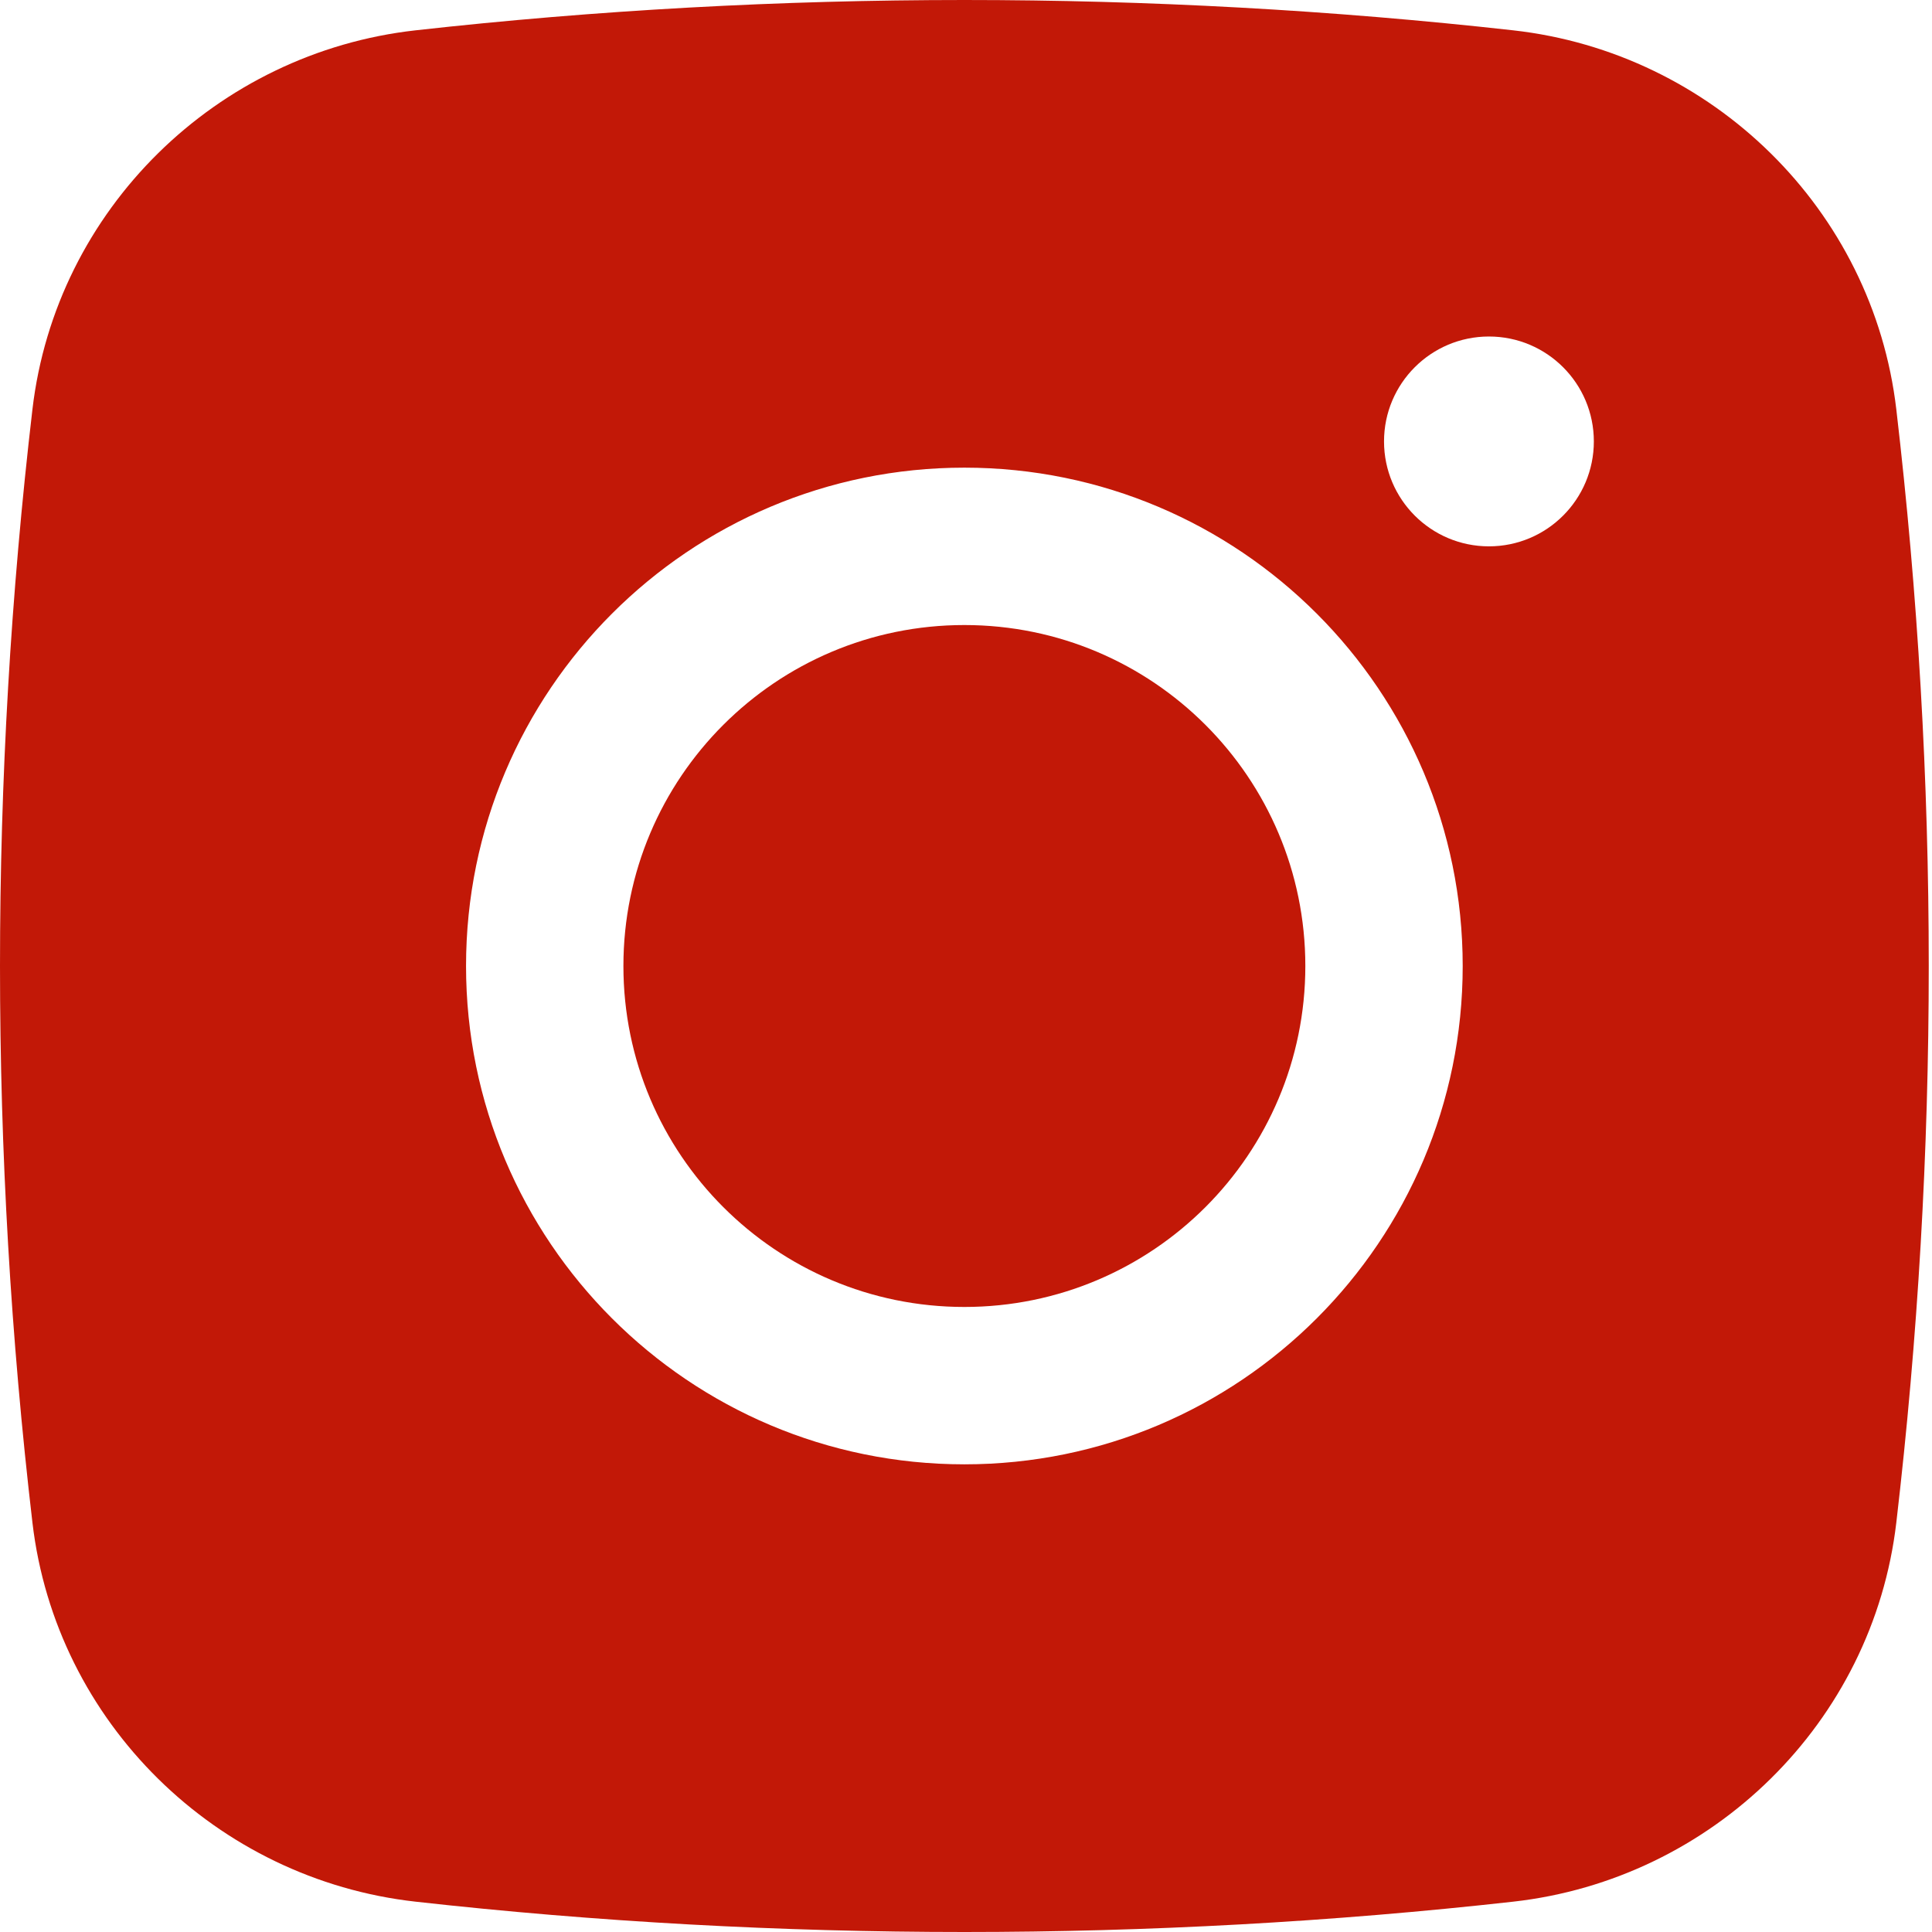
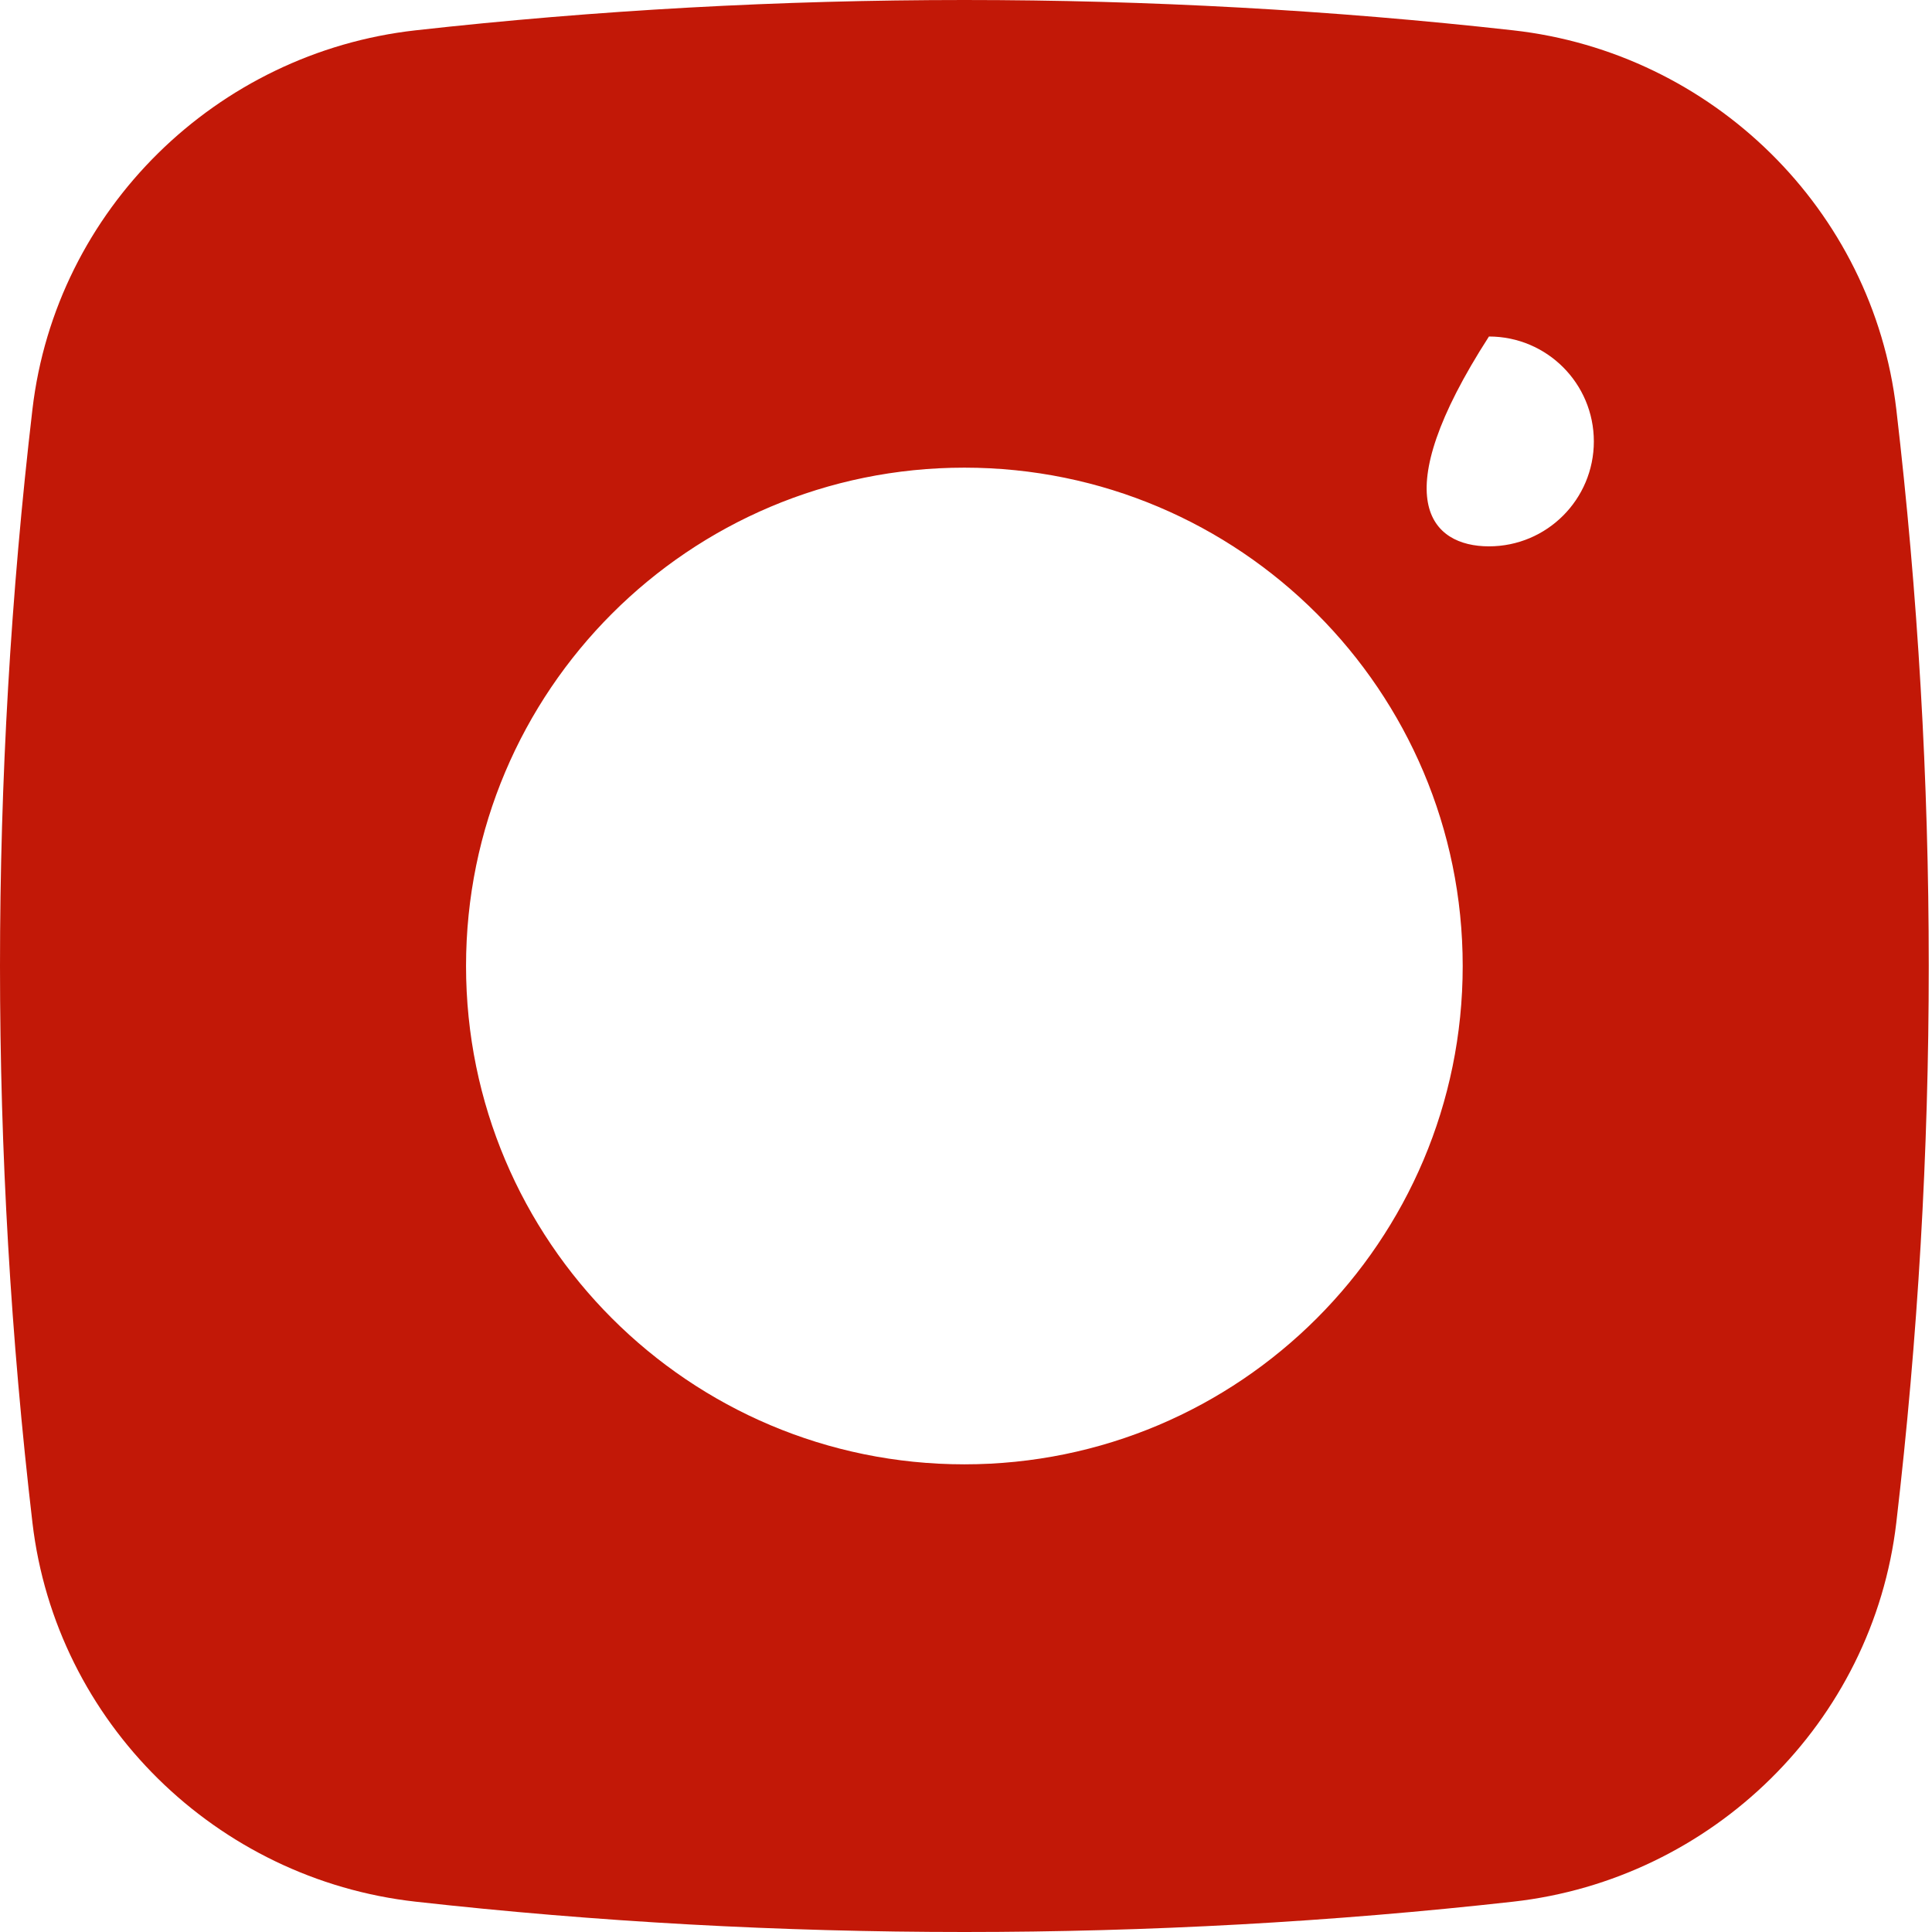
<svg xmlns="http://www.w3.org/2000/svg" width="108" height="108" viewBox="0 0 108 108" fill="none">
-   <path d="M53.909 34.94C43.382 34.94 34.849 43.473 34.849 54C34.849 64.527 43.382 73.06 53.909 73.06C64.436 73.06 72.969 64.527 72.969 54C72.969 43.473 64.436 34.94 53.909 34.94Z" fill="#C21807" />
-   <path fill-rule="evenodd" clip-rule="evenodd" d="M23.234 1.695C43.456 -0.565 64.362 -0.565 84.584 1.695C95.718 2.939 104.698 11.712 106.005 22.884C108.423 43.558 108.423 64.442 106.005 85.115C104.698 96.288 95.718 105.06 84.584 106.305C64.362 108.565 43.456 108.565 23.234 106.305C12.1 105.06 3.12 96.288 1.813 85.115C-0.604 64.442 -0.604 43.558 1.813 22.884C3.12 11.712 12.1 2.939 23.234 1.695ZM83.233 18.811C79.994 18.811 77.368 21.437 77.368 24.676C77.368 27.915 79.994 30.541 83.233 30.541C86.472 30.541 89.097 27.915 89.097 24.676C89.097 21.437 86.472 18.811 83.233 18.811ZM26.052 54C26.052 38.615 38.524 26.142 53.909 26.142C69.294 26.142 81.766 38.615 81.766 54C81.766 69.385 69.294 81.857 53.909 81.857C38.524 81.857 26.052 69.385 26.052 54Z" fill="#C21807" />
+   <path fill-rule="evenodd" clip-rule="evenodd" d="M23.234 1.695C43.456 -0.565 64.362 -0.565 84.584 1.695C95.718 2.939 104.698 11.712 106.005 22.884C108.423 43.558 108.423 64.442 106.005 85.115C104.698 96.288 95.718 105.06 84.584 106.305C64.362 108.565 43.456 108.565 23.234 106.305C12.1 105.06 3.12 96.288 1.813 85.115C-0.604 64.442 -0.604 43.558 1.813 22.884C3.12 11.712 12.1 2.939 23.234 1.695ZM83.233 18.811C77.368 27.915 79.994 30.541 83.233 30.541C86.472 30.541 89.097 27.915 89.097 24.676C89.097 21.437 86.472 18.811 83.233 18.811ZM26.052 54C26.052 38.615 38.524 26.142 53.909 26.142C69.294 26.142 81.766 38.615 81.766 54C81.766 69.385 69.294 81.857 53.909 81.857C38.524 81.857 26.052 69.385 26.052 54Z" fill="#C21807" />
</svg>